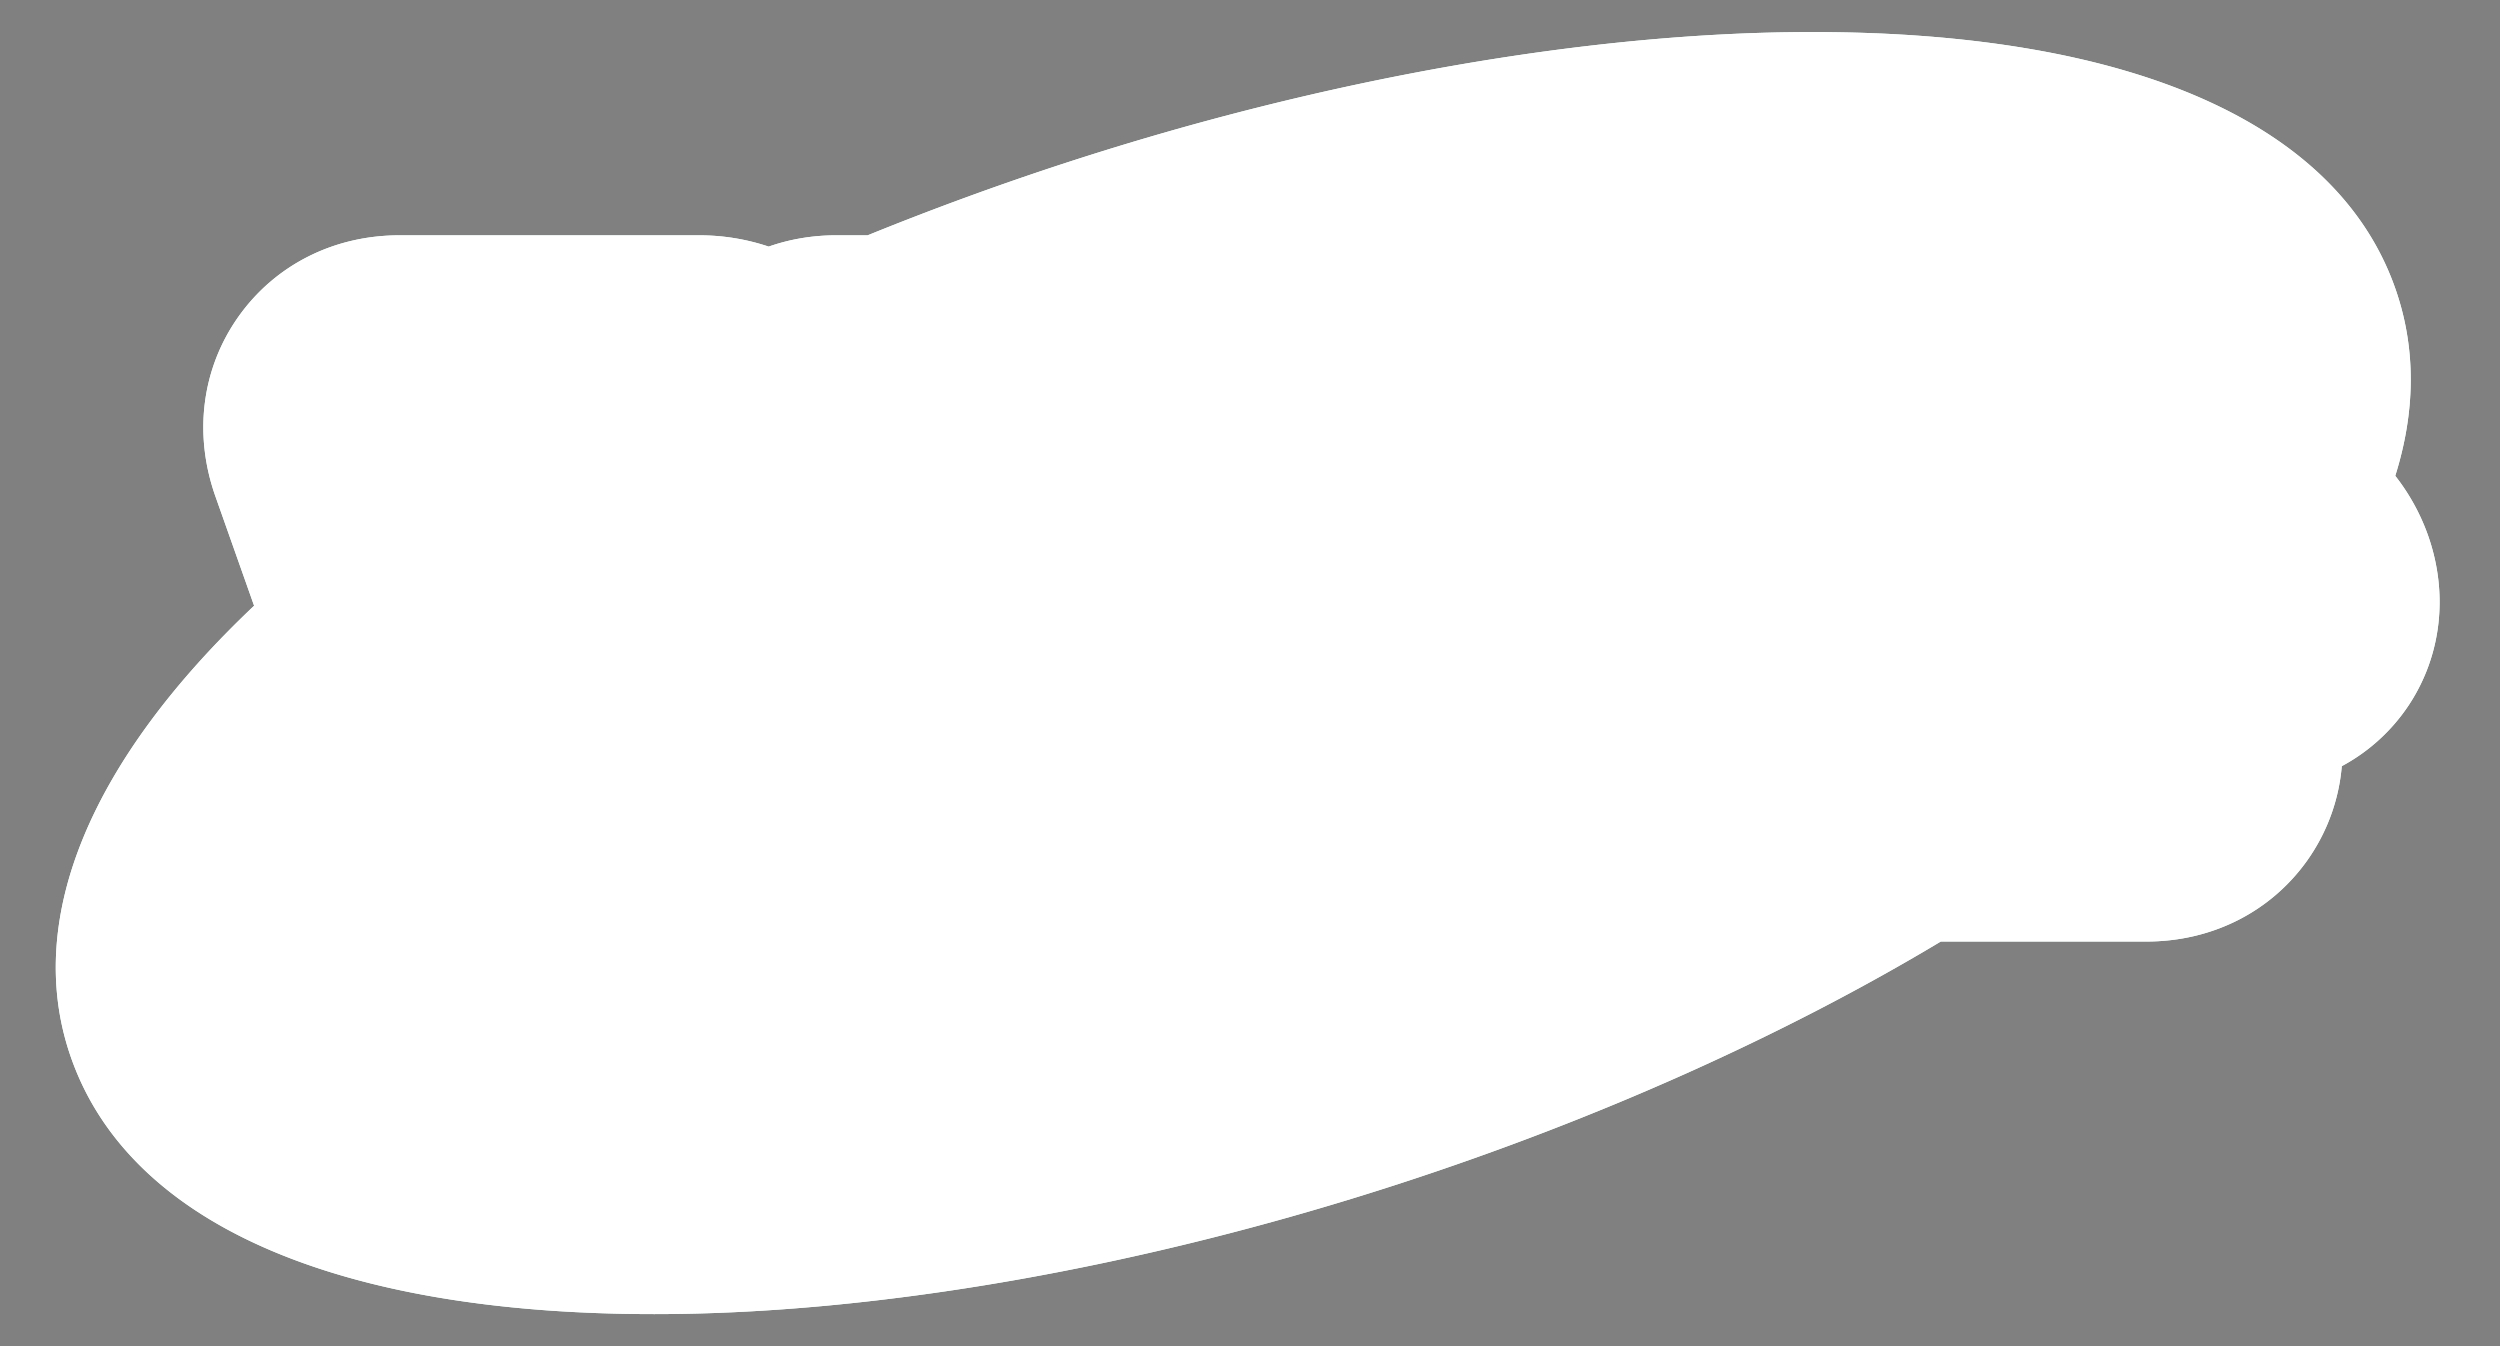
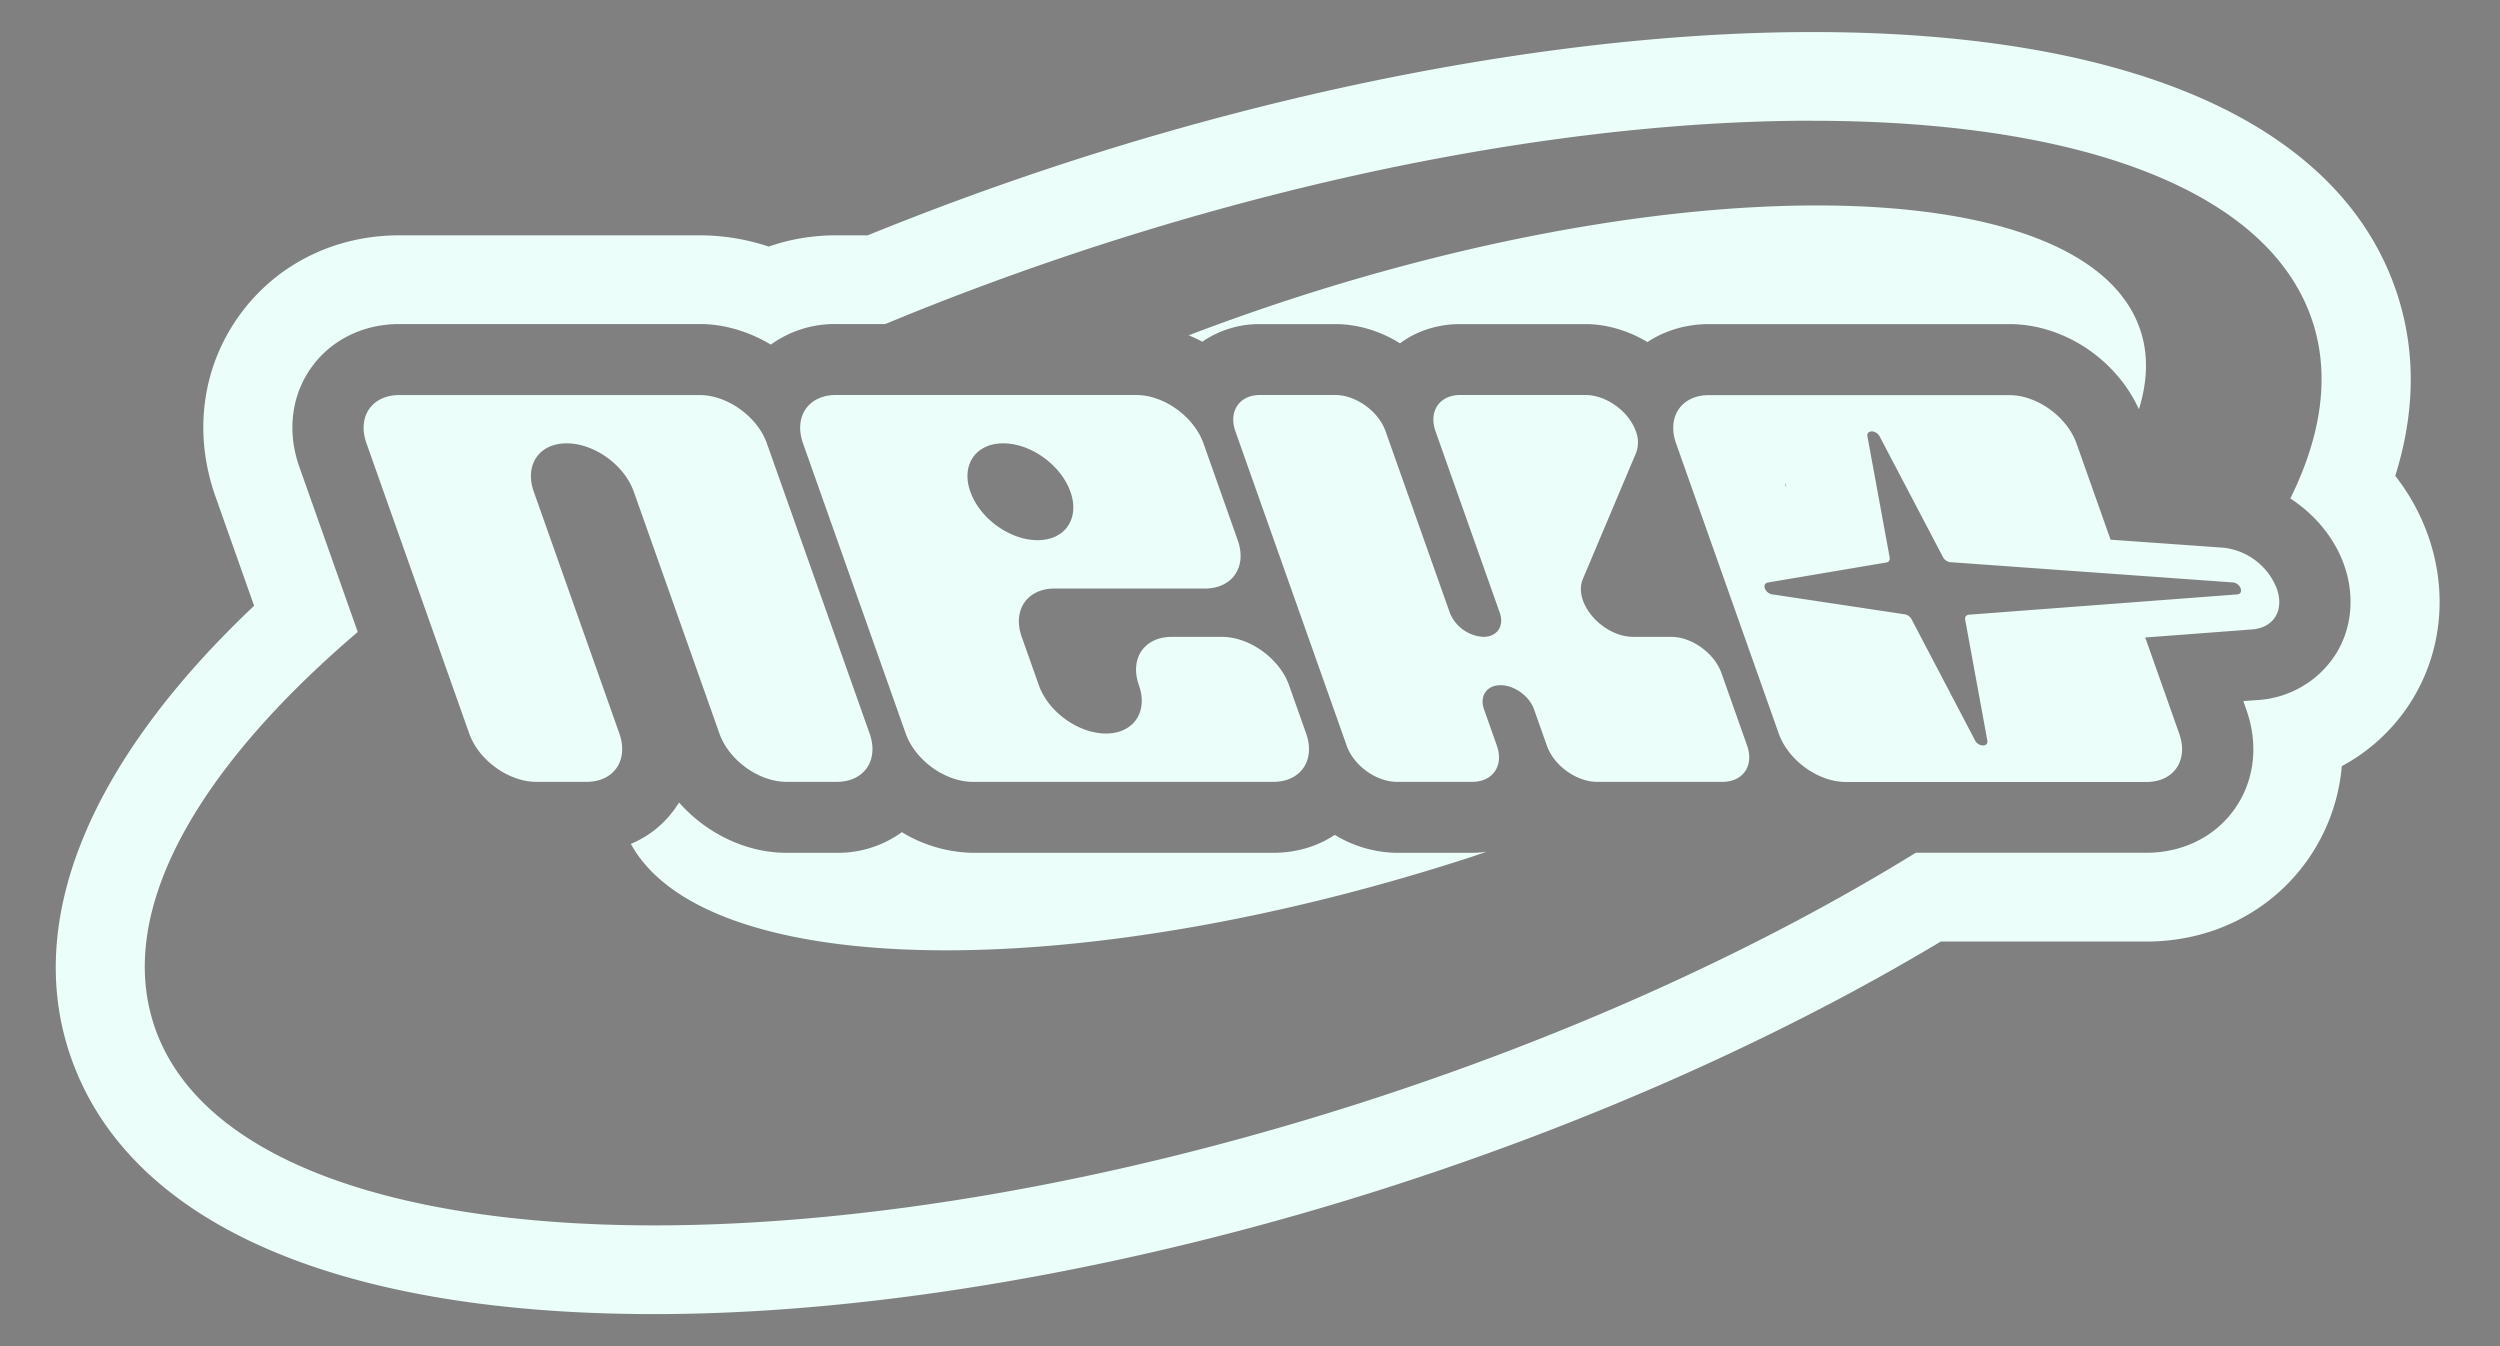
<svg xmlns="http://www.w3.org/2000/svg" viewBox="0 0 39 21">
  <rect x="0" y="0" width="39" height="21" fill="#808080" stroke="none" />
-   <path fill="#002823" d="m34.865 9.083-4.414-.316a.15.15 0 0 1-.116-.079l-.99-1.887c-.055-.105-.211-.105-.192 0l.347 1.894c.008.04-.013.07-.052.077l-1.85.312c-.102.018-.048.169.066.186l2.07.312a.15.15 0 0 1 .108.077l.993 1.893c.055.106.212.106.192 0l-.346-1.886c-.008-.043.017-.076.06-.079l4.19-.316c.117-.01.057-.179-.066-.188M15.13 7.668c.148.417.618.755 1.05.755s.662-.338.515-.755l-.002-.004c-.147-.417-.617-.755-1.049-.755s-.662.338-.514.755z" />
-   <path fill="#002823" d="M36.603 8.808a2.1 2.1 0 0 0-.84-1.037c.486-.982.624-1.922.346-2.768-1.206-3.677-9.739-4.196-19.057-1.16-1.127.367-2.214.77-3.252 1.201h-.772c-.383 0-.734.116-1.018.322a2.2 2.2 0 0 0-1.11-.322H6.204c-.567 0-1.07.249-1.378.683-.312.439-.38 1.004-.186 1.551l.913 2.58c-2.516 2.145-3.774 4.35-3.187 6.14 1.207 3.676 9.74 4.196 19.058 1.16 3.227-1.052 6.125-2.392 8.484-3.848h3.605c.568 0 1.07-.248 1.378-.682.312-.44.38-1.005.187-1.552l-.05-.137.222-.017c.505-.038.945-.29 1.207-.69.268-.41.321-.929.146-1.424m-16.476-4.15c6.553-2.135 12.506-1.917 13.295.488.125.381.11.795-.025 1.229-.355-.779-1.175-1.331-2.025-1.331h-4.695c-.358 0-.69.099-.963.28a1.9 1.9 0 0 0-.971-.28h-1.957c-.353 0-.678.106-.94.3a1.93 1.93 0 0 0-1.014-.3h-1.175a1.57 1.57 0 0 0-.901.275 2 2 0 0 0-.214-.1 34 34 0 0 1 1.585-.56m-7.098 1.495h4.695c.431 0 .901.339 1.049.756l.536 1.514c.148.417-.082.756-.515.756h-2.347c-.432 0-.662.338-.515.755l.268.756c.148.417.617.755 1.05.755.431 0 .661-.338.514-.755s.082-.756.514-.756h.784c.432 0 .901.339 1.049.756l.267.755c.148.418-.082.756-.514.756h-4.695c-.432 0-.902-.338-1.05-.756L12.515 6.91c-.148-.417.082-.755.514-.755m-3.9 6.047h-.784c-.432 0-.902-.338-1.05-.755L5.69 6.909c-.148-.418.082-.756.514-.756H10.9c.431 0 .901.338 1.049.756l1.606 4.536c.147.417-.083.755-.515.755h-.784c-.431 0-.901-.338-1.049-.755L9.87 7.665c-.148-.418-.618-.756-1.05-.756-.43 0-.661.338-.514.755l1.339 3.781c.147.417-.083.755-.515.755m13.857 1.166c-6.276 2.045-11.997 1.93-13.164-.195a1.6 1.6 0 0 0 .754-.649c.422.48 1.044.788 1.68.788h.784c.383 0 .735-.116 1.019-.322.337.2.72.322 1.11.322h4.695c.358 0 .69-.1.963-.28.295.174.63.28.97.28h1.175q.116-.001.227-.017zm3.898-1.166h-1.957c-.324 0-.676-.253-.787-.566l-.2-.567a.6.6 0 0 0-.525-.377c-.216 0-.331.168-.257.377l.2.567c.111.313-.062.566-.386.566h-1.174c-.324 0-.676-.253-.787-.566l-1.74-4.914c-.11-.313.063-.567.386-.567h1.175c.324 0 .676.254.787.567l1.004 2.836a.6.6 0 0 0 .525.378c.215 0 .33-.169.257-.378L22.4 6.72c-.11-.313.062-.567.386-.567h1.956c.324 0 .677.254.787.567a.47.47 0 0 1 .003.34l-.83 1.968c-.158.373.307.906.79.906h.589c.323 0 .676.254.787.567l.4 1.133c.112.313-.061.566-.385.566m8.282-2.385-1.671.126.532 1.504c.148.417-.083.755-.514.755h-4.695c-.432 0-.902-.338-1.05-.755l-1.606-4.536c-.147-.418.083-.756.515-.756h4.695c.432 0 .901.338 1.05.756l.531 1.503 1.761.126c.358.026.719.3.839.638.12.339-.047.613-.387.64" />
-   <path fill="#002823" d="M10.206 19.637c-4.616 0-7.565-1.24-8.303-3.49-.575-1.75.368-3.907 2.656-6.07a.86.86 0 0 0 .22-.914l-.603-1.704c-.25-.708-.159-1.445.252-2.023.406-.572 1.063-.9 1.802-.9h4.685q.402 0 .802.131a.87.87 0 0 0 .56-.005q.362-.126.763-.127h.494a.9.9 0 0 0 .328-.064 45 45 0 0 1 3.031-1.109c3.955-1.288 7.994-1.998 11.374-1.998 4.616 0 7.564 1.24 8.303 3.489.235.716.224 1.495-.032 2.313a.86.86 0 0 0 .142.786q.248.321.378.687c.23.648.157 1.333-.2 1.878a2 2 0 0 1-.738.675.86.86 0 0 0-.452.687 2.1 2.1 0 0 1-.384 1.046c-.407.572-1.064.9-1.802.9h-3.206a.87.87 0 0 0-.447.124c-2.396 1.436-5.248 2.712-8.249 3.69-3.954 1.289-7.994 1.999-11.374 1.999z" />
  <path fill="#ebfef9" d="M28.269 1.884c4.14 0 7.128 1.067 7.806 3.13.277.844.139 1.782-.346 2.762.38.248.687.61.838 1.035.175.495.122 1.012-.146 1.42a1.56 1.56 0 0 1-1.204.69l-.221.016.048.138c.193.546.126 1.11-.186 1.548-.307.433-.809.68-1.375.68h-3.597c-2.355 1.453-5.246 2.79-8.467 3.84-4.07 1.326-7.99 1.973-11.212 1.973-4.14 0-7.13-1.067-7.806-3.13-.586-1.786.67-3.987 3.18-6.127L4.67 7.284c-.194-.546-.126-1.11.185-1.548.308-.433.81-.681 1.376-.681h4.685c.39 0 .772.12 1.109.321a1.7 1.7 0 0 1 1.016-.321h.77q1.556-.647 3.246-1.2c4.07-1.325 7.99-1.972 11.212-1.972M18.757 5.33a1.57 1.57 0 0 1 .9-.274h1.171c.357 0 .709.11 1.012.3.261-.194.587-.3.939-.3h1.952c.341 0 .675.105.969.28.273-.18.604-.28.96-.28h4.686c.848 0 1.667.55 2.021 1.328.135-.433.15-.846.025-1.226-.424-1.293-2.345-1.953-5.049-1.953-2.314 0-5.203.483-8.218 1.466q-.812.266-1.582.56.11.044.214.1m10.04 6.868h4.686c.43 0 .66-.338.513-.754l-.53-1.5 1.667-.126c.34-.026.505-.3.385-.637a1.01 1.01 0 0 0-.836-.638l-1.757-.125-.531-1.5c-.148-.417-.616-.755-1.047-.755H26.66c-.43 0-.66.338-.513.754l1.602 4.527c.148.417.616.754 1.047.754M23.14 9.935a.6.6 0 0 1-.523-.377l-1.002-2.83c-.11-.312-.462-.566-.786-.566h-1.172c-.323 0-.495.254-.385.566l1.736 4.904c.11.312.462.565.786.565h1.172c.323 0 .495-.253.385-.565l-.2-.566c-.074-.208.041-.377.257-.377.215 0 .45.169.523.377l.2.566c.11.312.463.565.786.565h1.952c.324 0 .496-.253.386-.565l-.4-1.131c-.111-.313-.463-.566-.786-.566h-.587c-.483 0-.946-.532-.789-.904l.829-1.964a.47.47 0 0 0-.003-.34c-.11-.312-.463-.565-.786-.565H22.78c-.324 0-.496.253-.386.566l1.002 2.83c.074.208-.04.377-.256.377m-7.963 2.262h4.686c.43 0 .66-.338.513-.754l-.267-.754c-.147-.416-.616-.754-1.047-.754h-.782c-.431 0-.66.338-.513.754.147.417-.083.754-.514.754-.43 0-.9-.338-1.047-.754l-.267-.754c-.147-.416.083-.754.514-.754h2.342c.431 0 .661-.337.514-.753l-.535-1.512c-.148-.416-.616-.754-1.047-.754H13.04c-.43 0-.66.338-.513.754l1.602 4.527c.148.417.616.754 1.047.754m-6.81 0h.782c.431 0 .66-.338.514-.754L8.327 7.67c-.147-.416.082-.754.513-.754s.9.338 1.047.754l1.336 3.773c.147.417.616.754 1.047.754h.782c.431 0 .661-.338.514-.754l-1.603-4.527c-.147-.416-.616-.753-1.047-.753H6.231c-.431 0-.661.337-.514.753l1.603 4.527c.147.417.616.754 1.047.754m6.396 2.628c2.314 0 5.2-.482 8.215-1.465l.213-.073q-.111.016-.227.017h-1.172a1.9 1.9 0 0 1-.969-.28c-.273.181-.603.28-.96.28h-4.686a2.2 2.2 0 0 1-1.108-.322 1.7 1.7 0 0 1-1.017.322h-.782c-.634 0-1.256-.306-1.677-.786a1.6 1.6 0 0 1-.752.647c.604 1.1 2.43 1.66 4.922 1.66M29.2 6.73c.043 0 .096.027.123.079l.988 1.883c.022.043.07.075.116.078l4.405.316c.123.009.182.178.066.187l-4.18.316c-.044.003-.07.035-.061.078l.345 1.883c.01.053-.024.079-.068.079a.14.14 0 0 1-.123-.079l-.991-1.89a.15.15 0 0 0-.108-.077l-2.065-.311c-.115-.017-.169-.168-.066-.185l1.845-.312c.039-.006.06-.037.053-.077l-.347-1.89c-.01-.052.025-.078.068-.078m-13.55.186c.431 0 .9.338 1.048.754l.001.003c.147.417-.083.754-.513.754-.431 0-.9-.337-1.047-.754l-.002-.003c-.147-.416.083-.754.514-.754M28.27.5c-3.47 0-7.605.725-11.644 2.041-1.043.34-2.081.72-3.09 1.13h-.494c-.365 0-.719.06-1.05.176a3.4 3.4 0 0 0-1.075-.176H6.232c-1.024 0-1.938.462-2.51 1.266-.575.81-.706 1.833-.361 2.808l.603 1.705C1.413 11.863.39 14.314 1.08 16.416c.865 2.634 4.106 4.084 9.127 4.084 3.469 0 7.604-.725 11.644-2.041 3.069-1 5.973-2.3 8.425-3.771h3.207c1.023 0 1.938-.461 2.51-1.265.312-.441.494-.946.539-1.471a2.9 2.9 0 0 0 1.053-.964c.505-.772.611-1.733.292-2.637a3.3 3.3 0 0 0-.511-.928c.312-.995.322-1.946.029-2.84C36.53 1.95 33.289.5 28.269.5m-.425 7.046h.01l.012.064z" />
-   <path fill="#fff" d="M37.877 8.351a3.3 3.3 0 0 0-.511-.928c.312-.995.322-1.946.029-2.839C36.53 1.95 33.289.5 28.269.5c-3.47 0-7.605.725-11.644 2.041-1.043.34-2.081.72-3.09 1.13h-.494c-.365 0-.719.06-1.05.176a3.4 3.4 0 0 0-1.075-.176H6.232c-1.024 0-1.938.462-2.51 1.266-.575.81-.706 1.833-.361 2.808l.603 1.705C1.413 11.863.39 14.314 1.08 16.416c.865 2.634 4.106 4.084 9.127 4.084 3.469 0 7.604-.725 11.644-2.041 3.069-1 5.973-2.3 8.425-3.771h3.207c1.023 0 1.938-.461 2.51-1.265.312-.441.494-.946.539-1.471a2.9 2.9 0 0 0 1.053-.964c.505-.772.611-1.733.292-2.637" style="mix-blend-mode:darken" />
</svg>